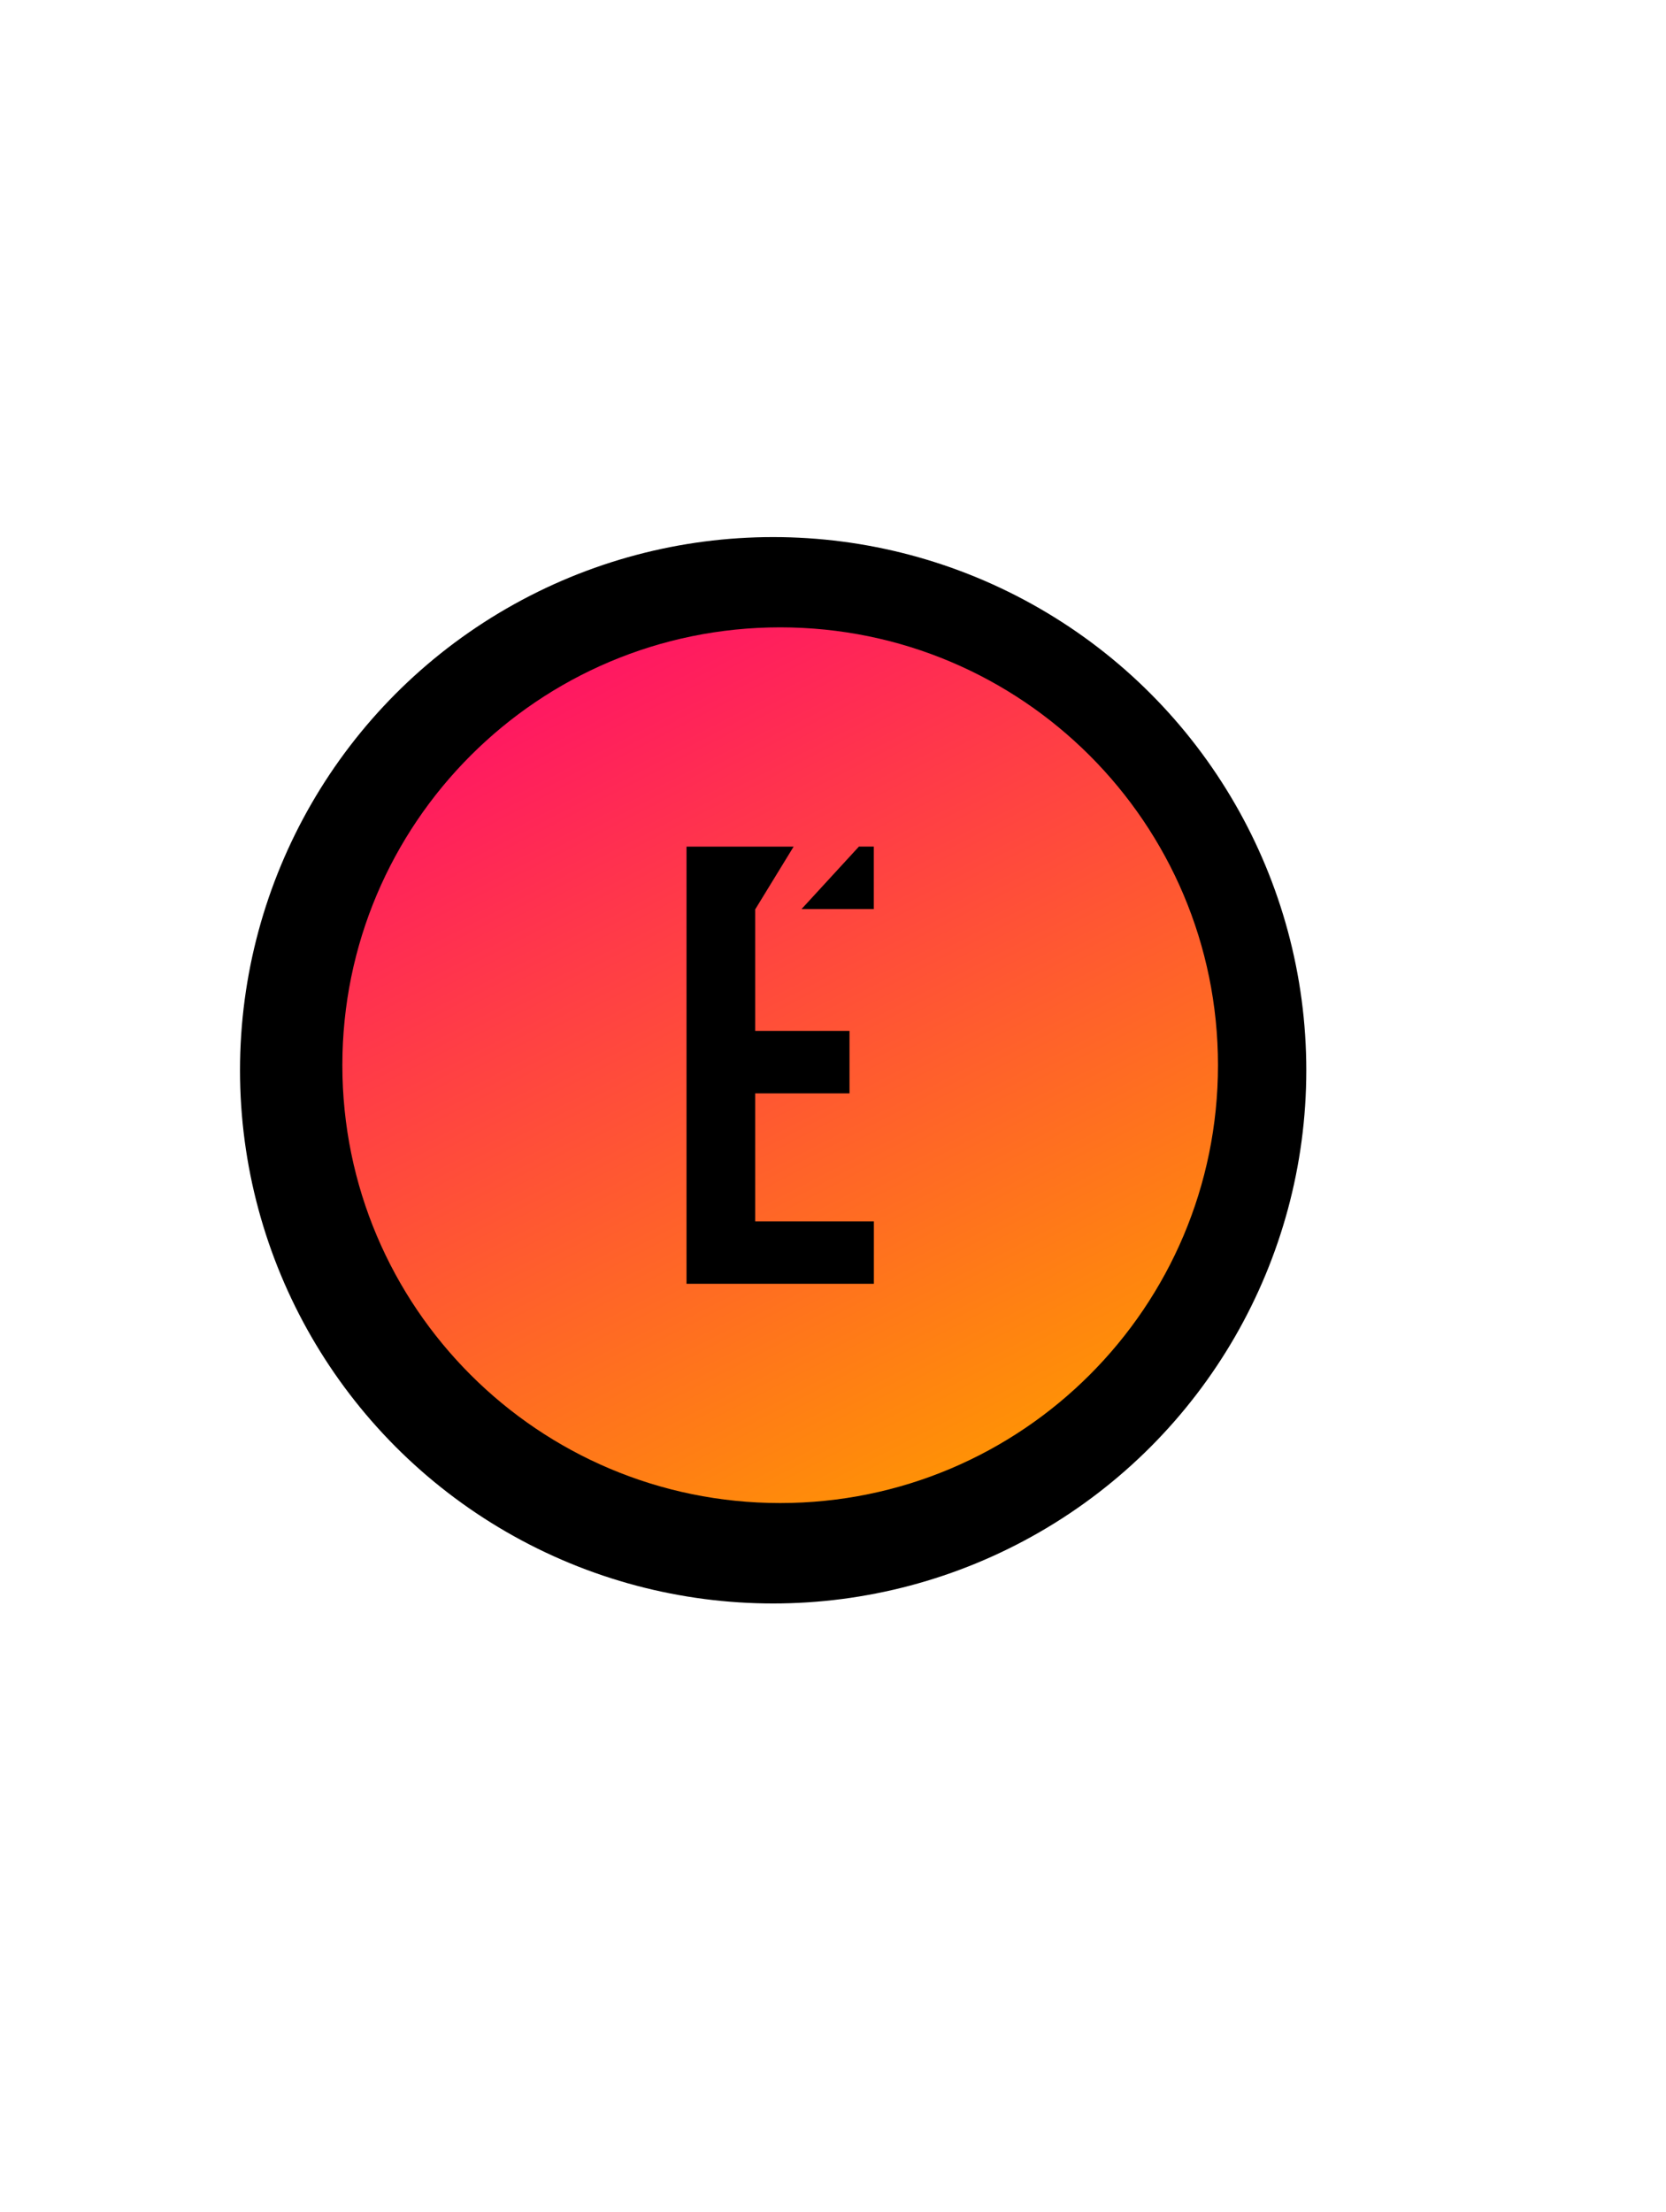
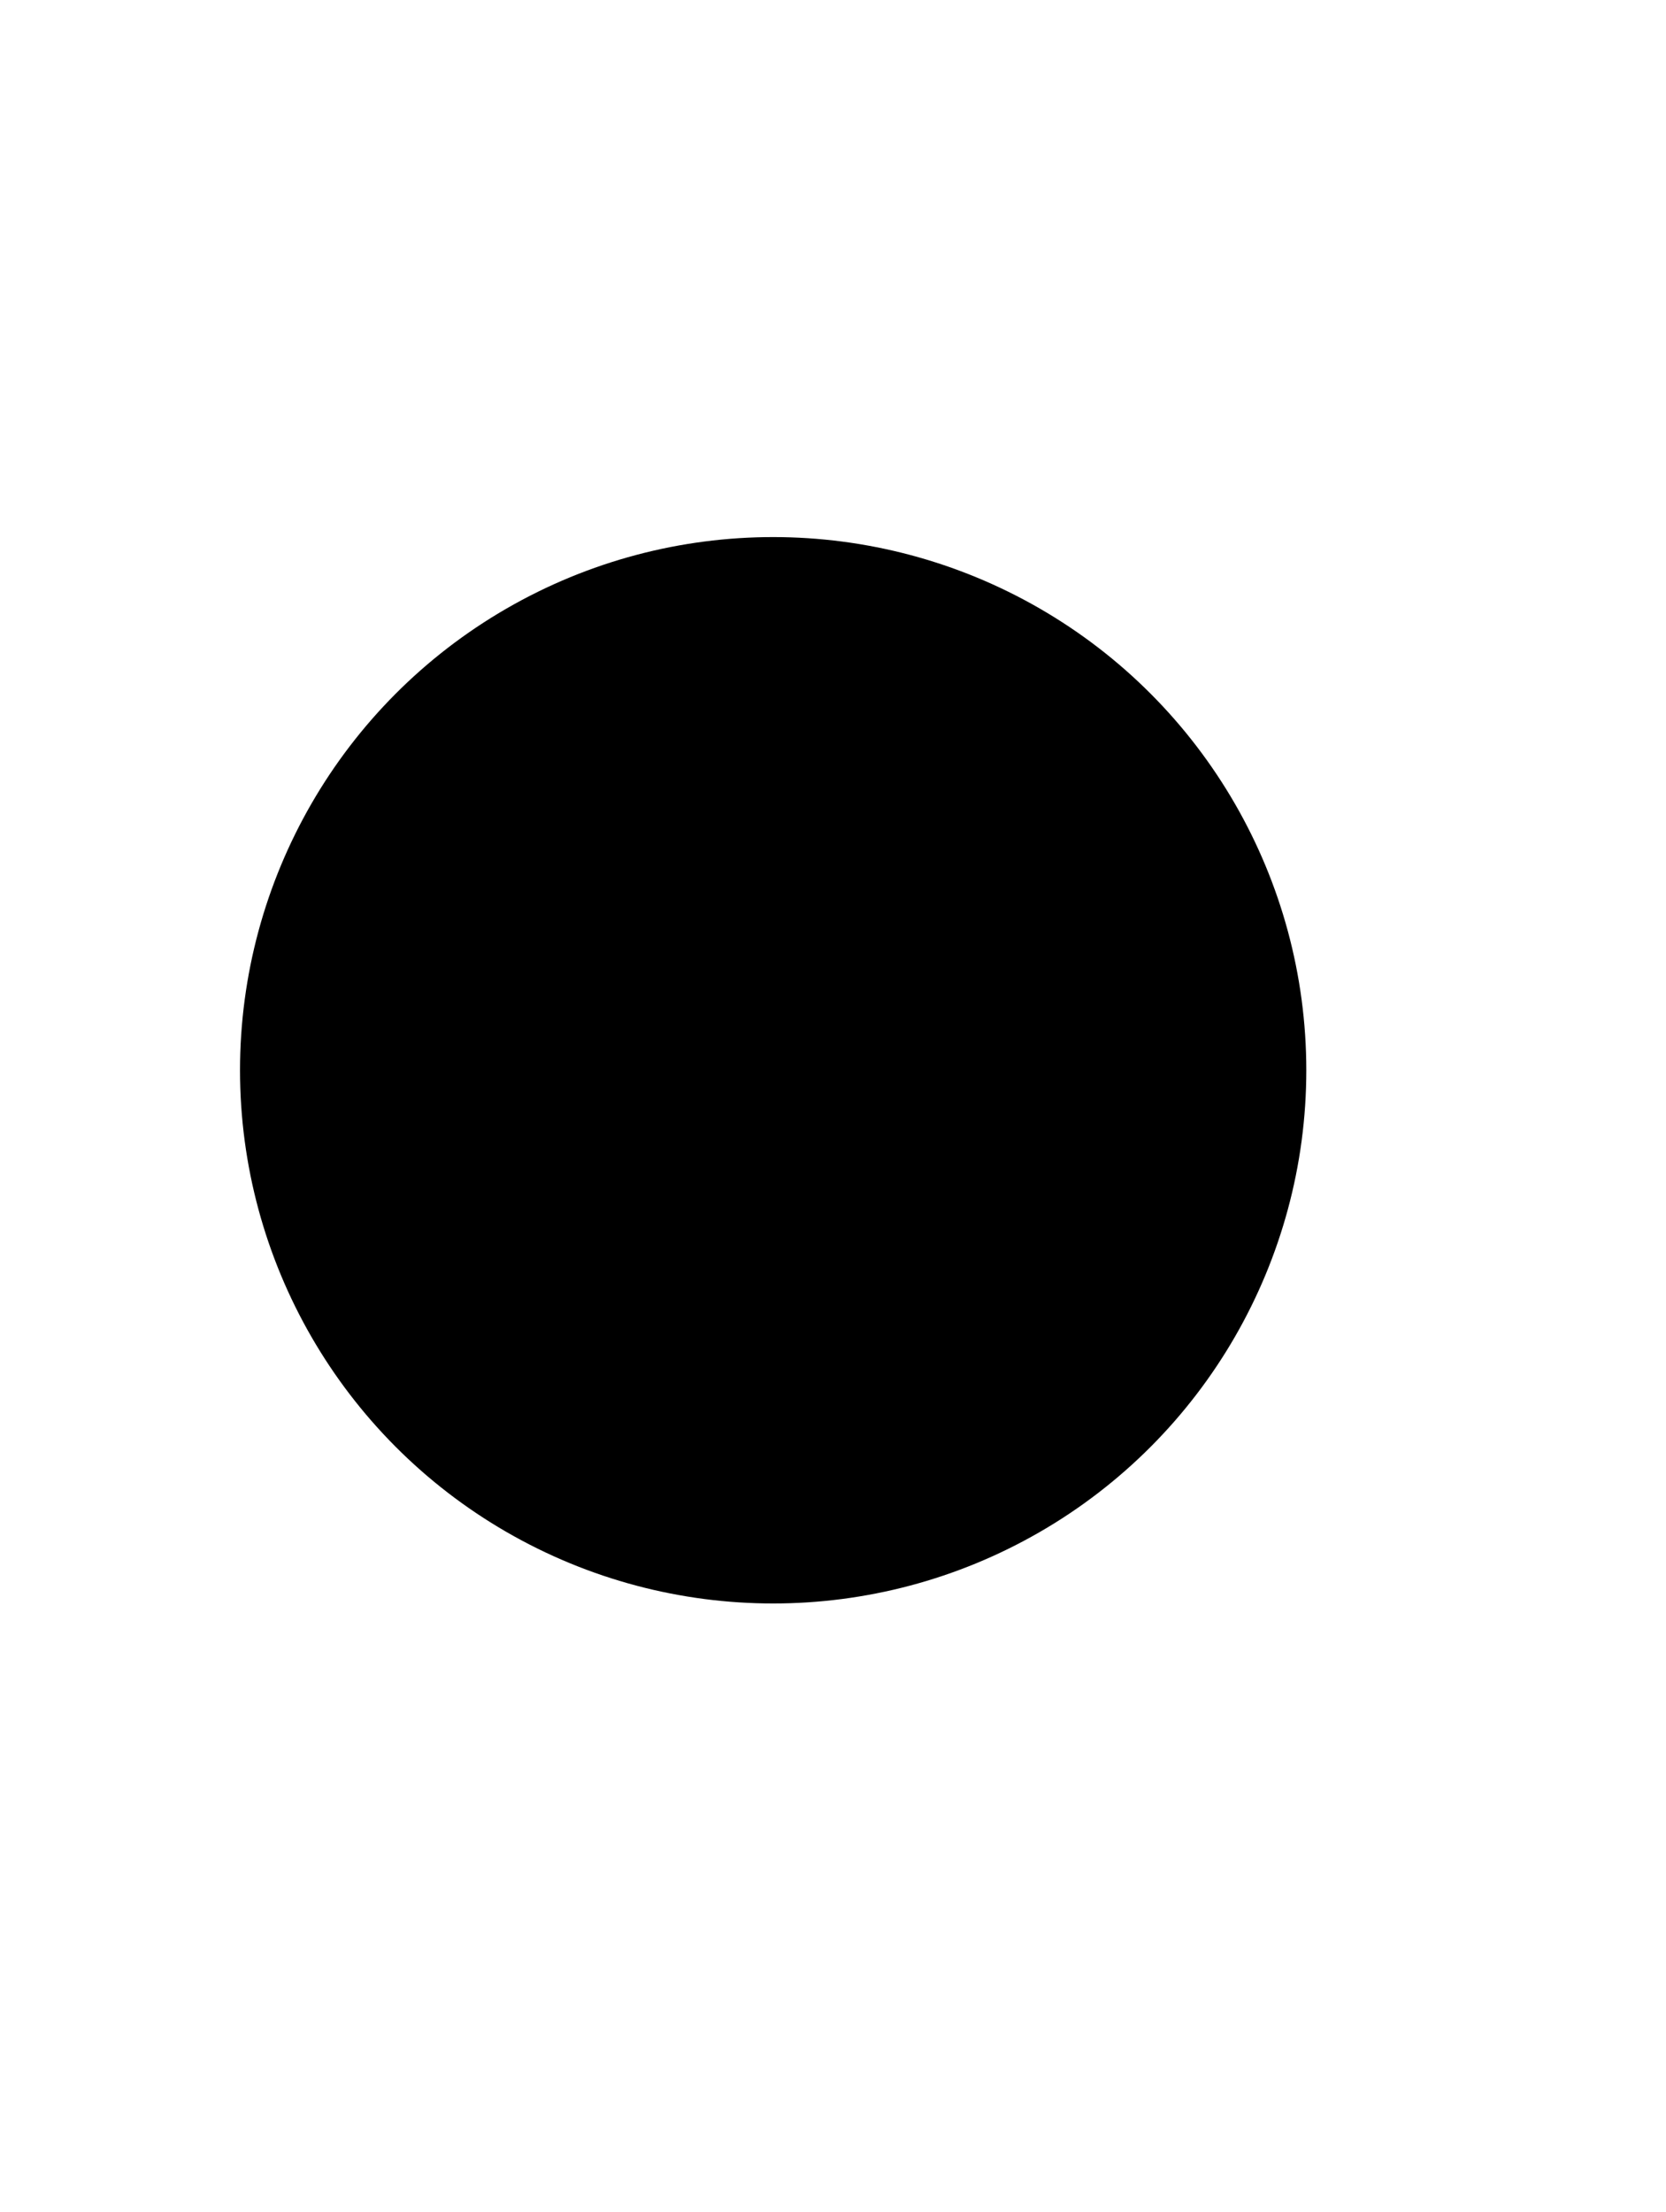
<svg xmlns="http://www.w3.org/2000/svg" width="339" height="450" viewBox="-5.623 -6.539 207.596 203.973" fill="none">
  <circle cx="90.718" cy="91.014" r="66.434" fill="black" />
  <g clip-path="url(#clip0_1_3)" transform="matrix(1, 0, 0, 1, -79.282, -292.612)">
-     <path d="M170.873 328.439C140.744 328.439 116.319 352.864 116.319 382.994C116.319 413.123 140.744 437.548 170.873 437.548C201.003 437.548 225.428 413.123 225.428 382.994C225.428 352.864 201.003 328.439 170.873 328.439ZM182.547 410.227H159.204V355.761H172.55L167.785 363.543H167.765V378.718H179.514V386.5H167.765V402.453H182.551V410.235L182.547 410.227ZM182.547 363.539H173.537L180.685 355.756H182.543V363.539H182.547Z" fill="url(#paint0_linear_1_3)" />
-   </g>
+     </g>
  <defs>
    <linearGradient id="paint0_linear_1_3" x1="144.036" y1="328.439" x2="200.351" y2="437.548" gradientUnits="userSpaceOnUse">
      <stop stop-color="#FF1167" />
      <stop offset="1" stop-color="#FF9900" />
    </linearGradient>
    <clipPath id="clip0_1_3">
-       <rect width="109.109" height="109.109" fill="white" transform="translate(116.319 328.439)" />
-     </clipPath>
+       </clipPath>
    <view id="view-1" viewBox="174.837 194.047 9.314 10.281">
      <title>View 1</title>
    </view>
  </defs>
</svg>